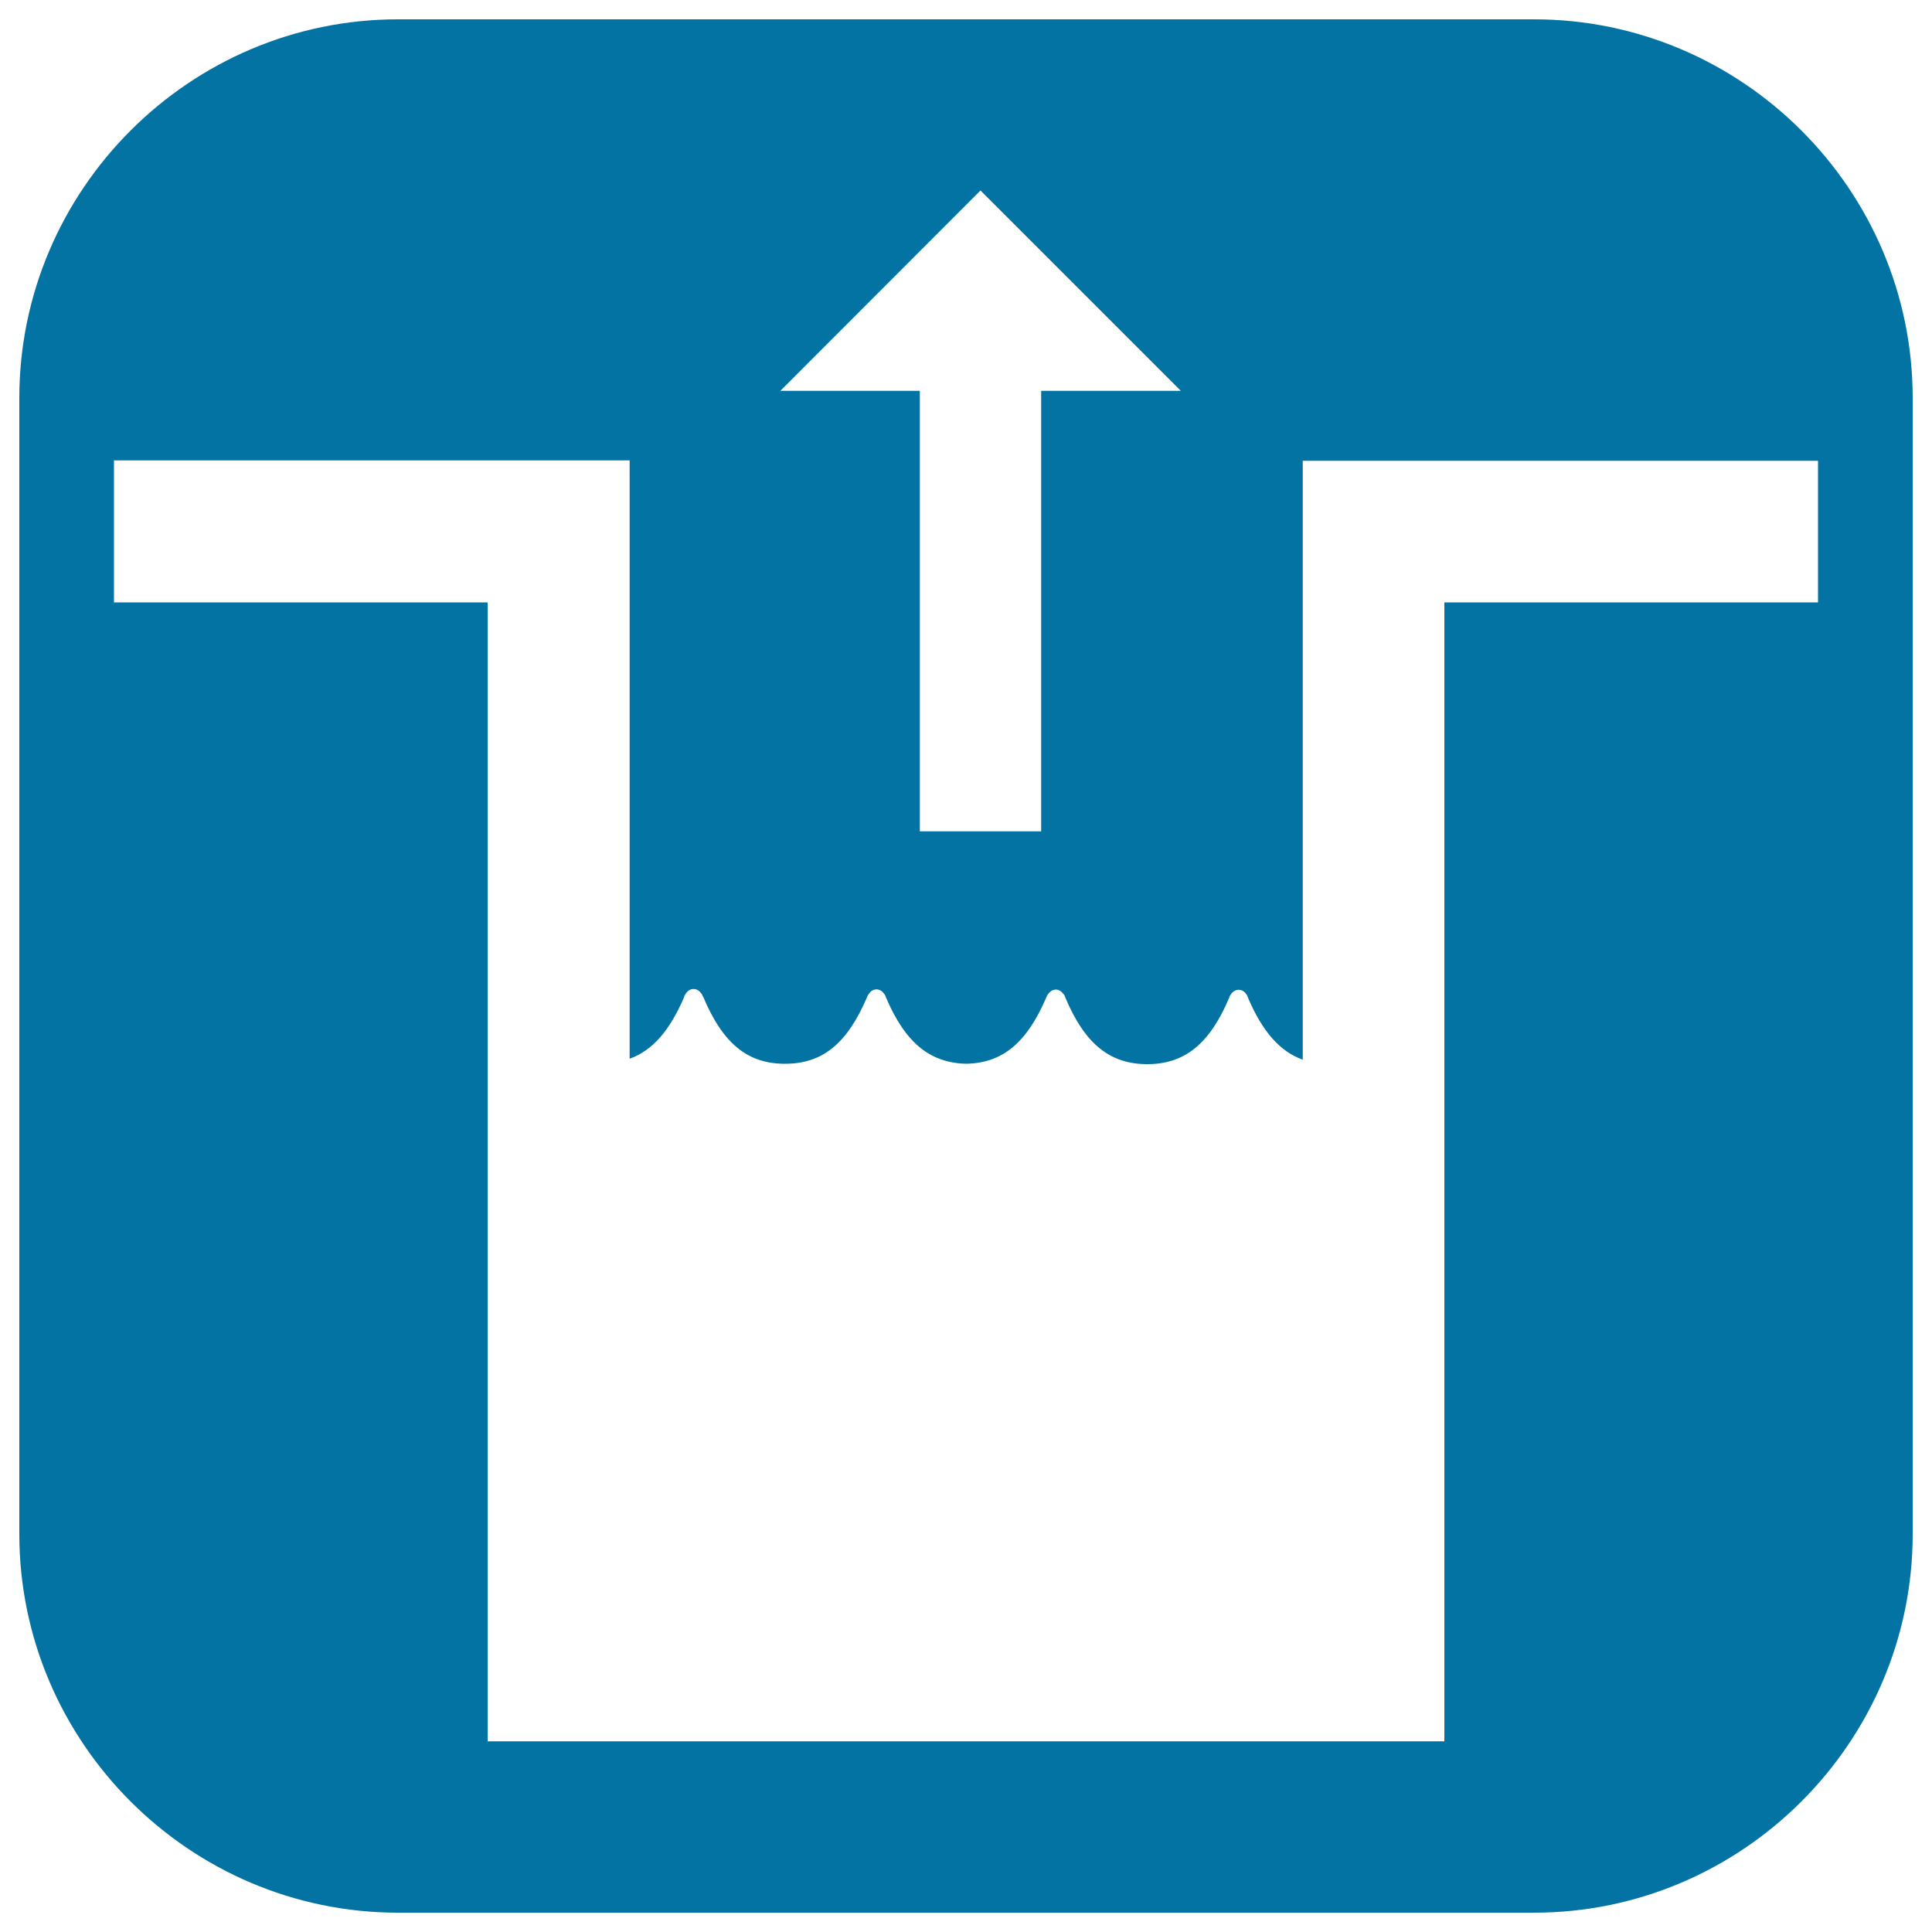
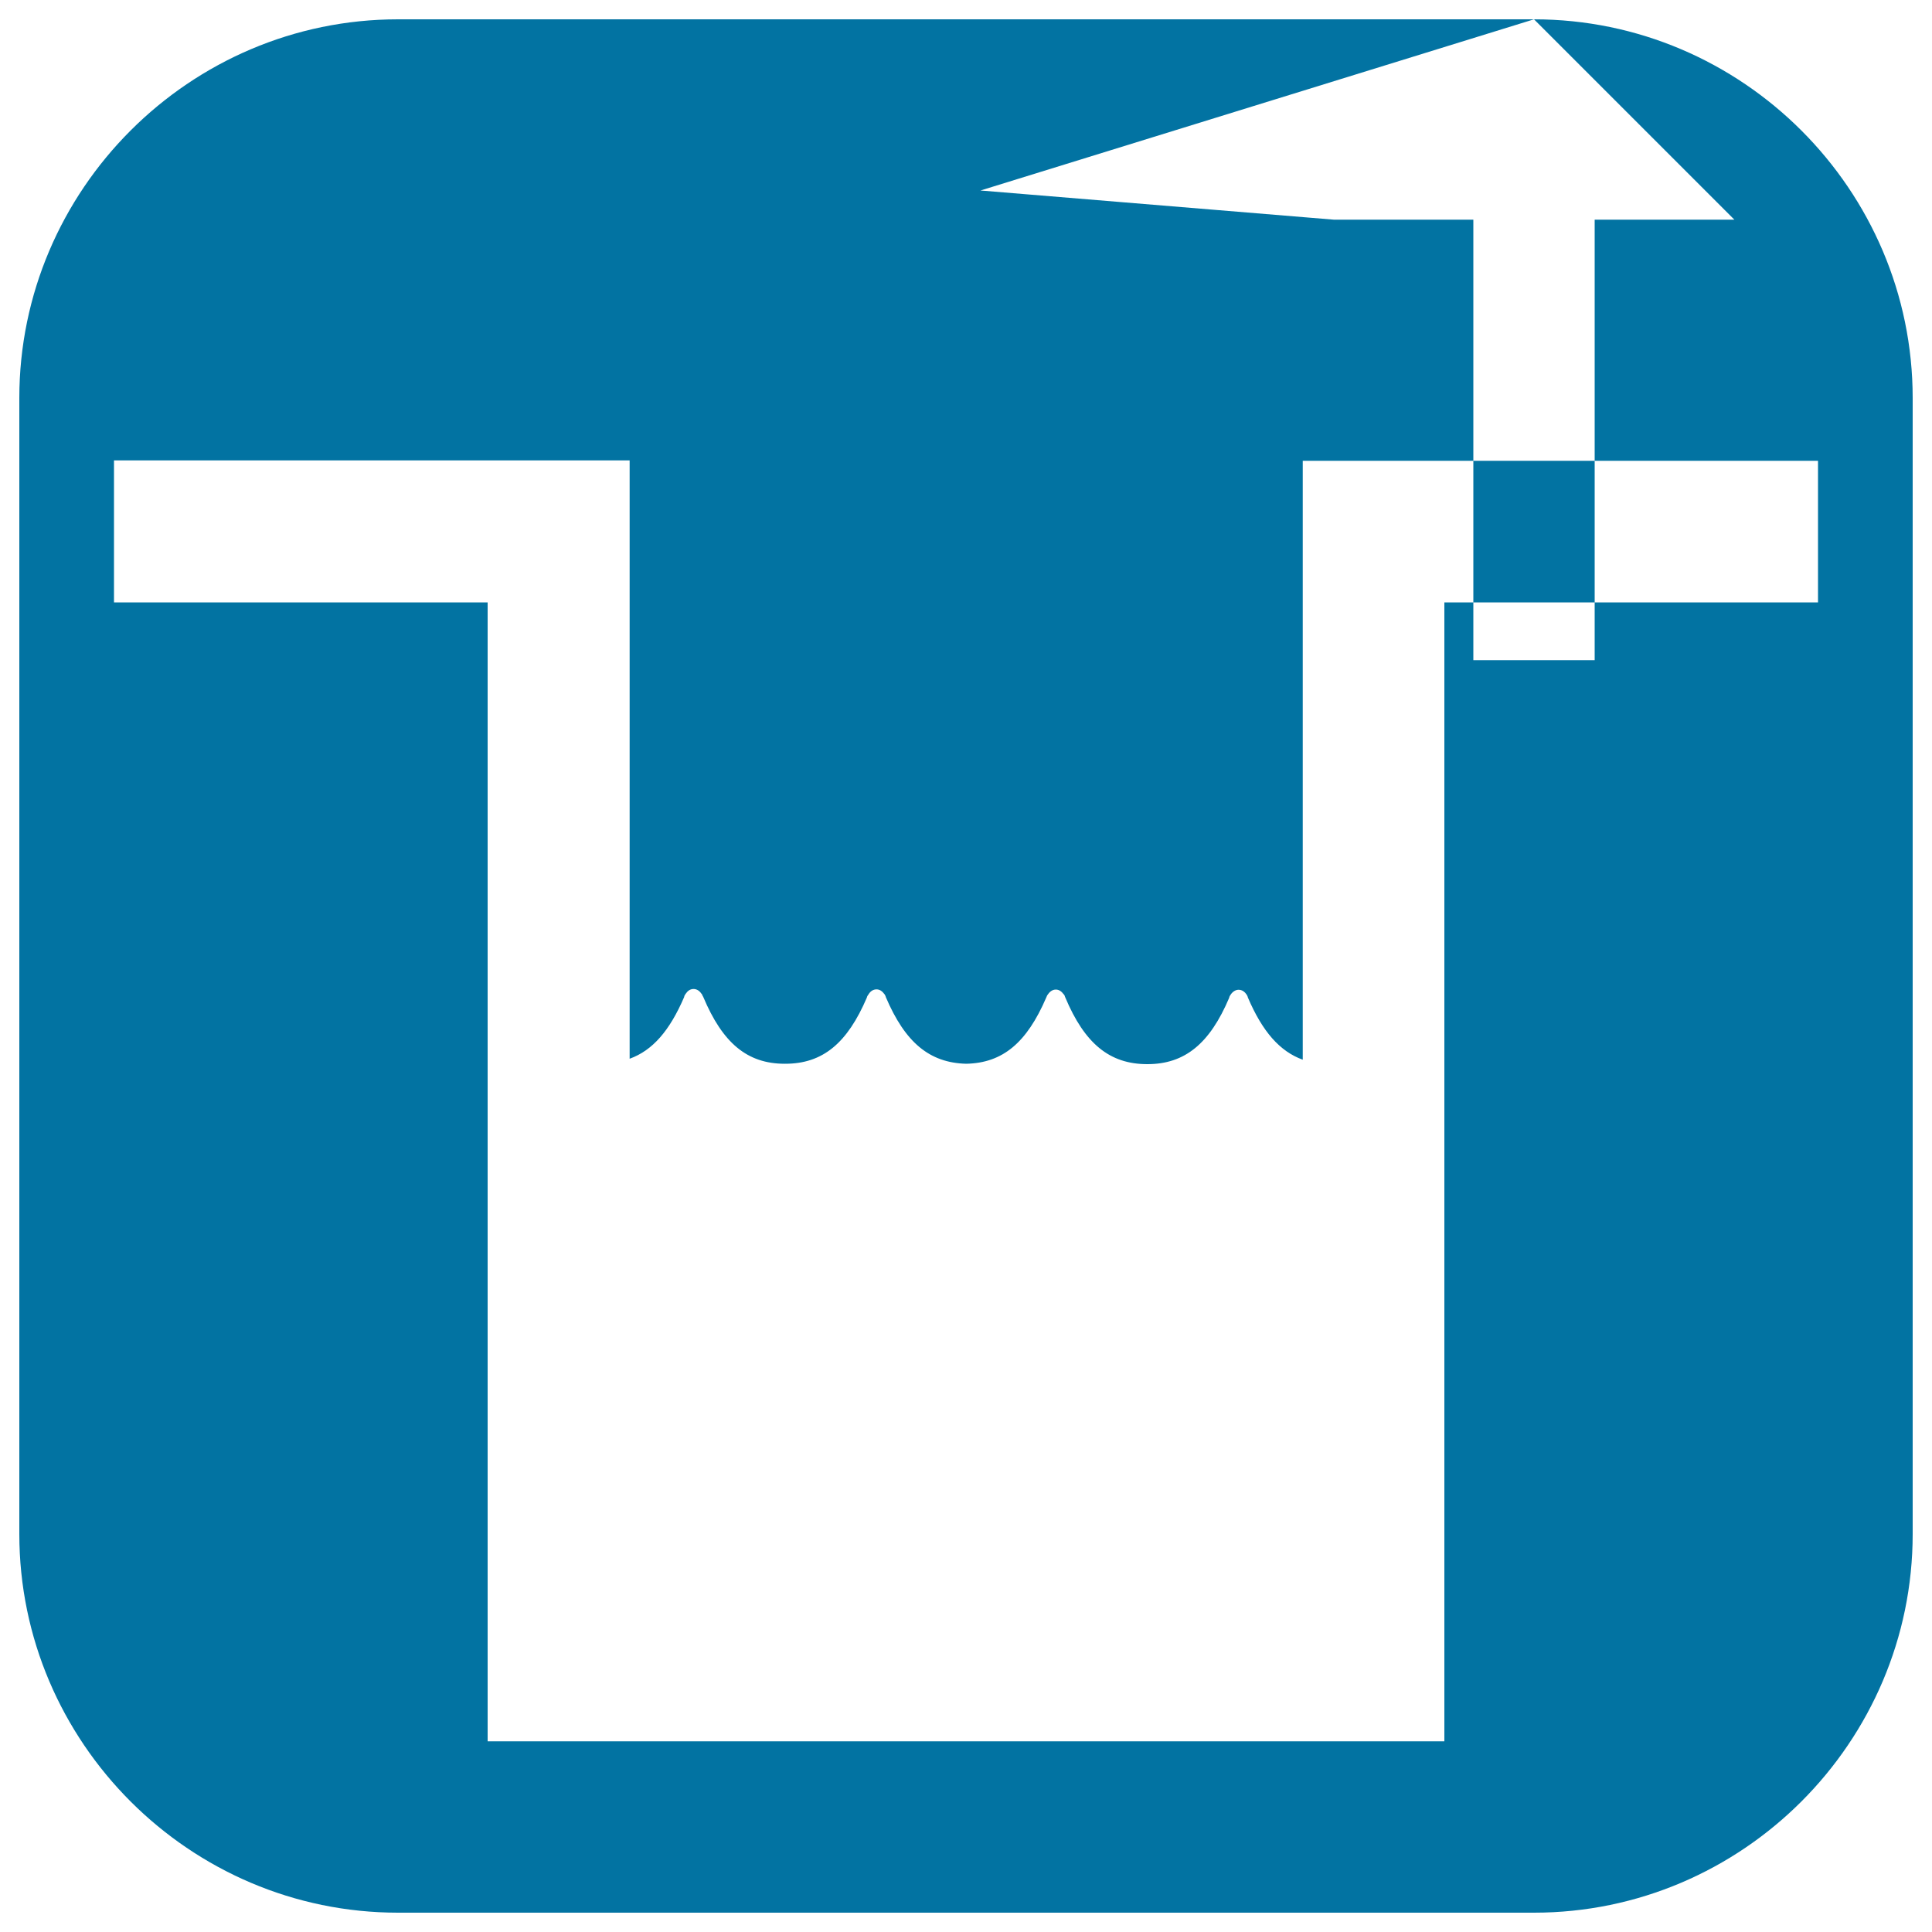
<svg xmlns="http://www.w3.org/2000/svg" viewBox="0 0 1000 1000" style="fill:#0273a2">
  <title>Water Dam Rising SVG icon</title>
  <g>
-     <path d="M794,10H206C98.2,10,10,98.2,10,206v588c0,107.8,88.2,196,196,196h588c107.8,0,196-88.2,196-196V206C990,98.2,901.8,10,794,10z M507.5,98.6l103.7,103.7h-72.3v228h-62.8v-228h-72.2L507.5,98.6z M941,311.8H747.6v589.5H252.4V311.8H59v-73.5h266.9V548c11.9-4.3,20.7-14.5,28.2-31.9c0.1-0.7,0.4-1.2,0.8-1.7c1-1.5,2.3-2.5,4.1-2.5c1.7,0,3.1,1,4.1,2.5h0.1c0.1,0.1,0.1,0.2,0.2,0.5c0.2,0.3,0.4,0.7,0.6,1.1c10,23.8,22.7,34.6,42.2,34.6h0.2c19.5,0,32.2-10.7,42.3-34.3c0.1-0.6,0.5-1.2,0.9-1.7c0.9-1.5,2.3-2.5,4.1-2.5c1.7,0,3,1,4.1,2.5c0.1,0.1,0.2,0.2,0.3,0.5c0.2,0.2,0.3,0.6,0.4,1c10,23.5,22.6,34,41.6,34.5c19-0.4,31.4-11,41.4-34.2c0.3-0.7,0.5-1.3,0.9-1.7c1-1.5,2.4-2.5,4.1-2.5s3,1,4.1,2.5h0.1c0,0.1,0.1,0.2,0.3,0.5c0.1,0.3,0.2,0.7,0.4,1.1c10,23.8,22.9,34.5,42.4,34.5h0.1c19.4,0,32.3-10.7,42.3-34.3c0.1-0.6,0.4-1.2,0.8-1.7c1-1.5,2.5-2.5,4.1-2.5c1.7,0,3.2,1,4.1,2.5h0.1c0.1,0.1,0.1,0.2,0.2,0.5c0.2,0.2,0.3,0.6,0.4,1c7.5,17.6,16.5,27.9,28.4,32.2v-310H941L941,311.8L941,311.8z" />
+     <path d="M794,10H206C98.2,10,10,98.2,10,206v588c0,107.8,88.2,196,196,196h588c107.8,0,196-88.2,196-196V206C990,98.2,901.8,10,794,10z l103.7,103.7h-72.3v228h-62.8v-228h-72.2L507.5,98.6z M941,311.8H747.6v589.5H252.4V311.8H59v-73.5h266.9V548c11.9-4.3,20.7-14.5,28.2-31.9c0.1-0.7,0.4-1.2,0.8-1.7c1-1.5,2.3-2.5,4.1-2.5c1.7,0,3.1,1,4.1,2.5h0.1c0.1,0.1,0.1,0.2,0.2,0.5c0.2,0.3,0.4,0.7,0.6,1.1c10,23.8,22.7,34.6,42.2,34.6h0.2c19.5,0,32.2-10.7,42.3-34.3c0.1-0.6,0.5-1.2,0.9-1.7c0.9-1.5,2.3-2.5,4.1-2.5c1.7,0,3,1,4.1,2.5c0.1,0.1,0.2,0.2,0.3,0.5c0.2,0.2,0.3,0.6,0.4,1c10,23.5,22.6,34,41.6,34.5c19-0.4,31.4-11,41.4-34.2c0.3-0.7,0.5-1.3,0.9-1.7c1-1.5,2.4-2.5,4.1-2.5s3,1,4.1,2.5h0.1c0,0.1,0.1,0.2,0.3,0.5c0.1,0.3,0.2,0.7,0.4,1.1c10,23.8,22.9,34.5,42.4,34.5h0.1c19.4,0,32.3-10.7,42.3-34.3c0.1-0.6,0.4-1.2,0.8-1.7c1-1.5,2.5-2.5,4.1-2.5c1.7,0,3.2,1,4.1,2.5h0.1c0.1,0.1,0.1,0.2,0.2,0.5c0.2,0.2,0.3,0.6,0.4,1c7.5,17.6,16.5,27.9,28.4,32.2v-310H941L941,311.8L941,311.8z" />
  </g>
</svg>